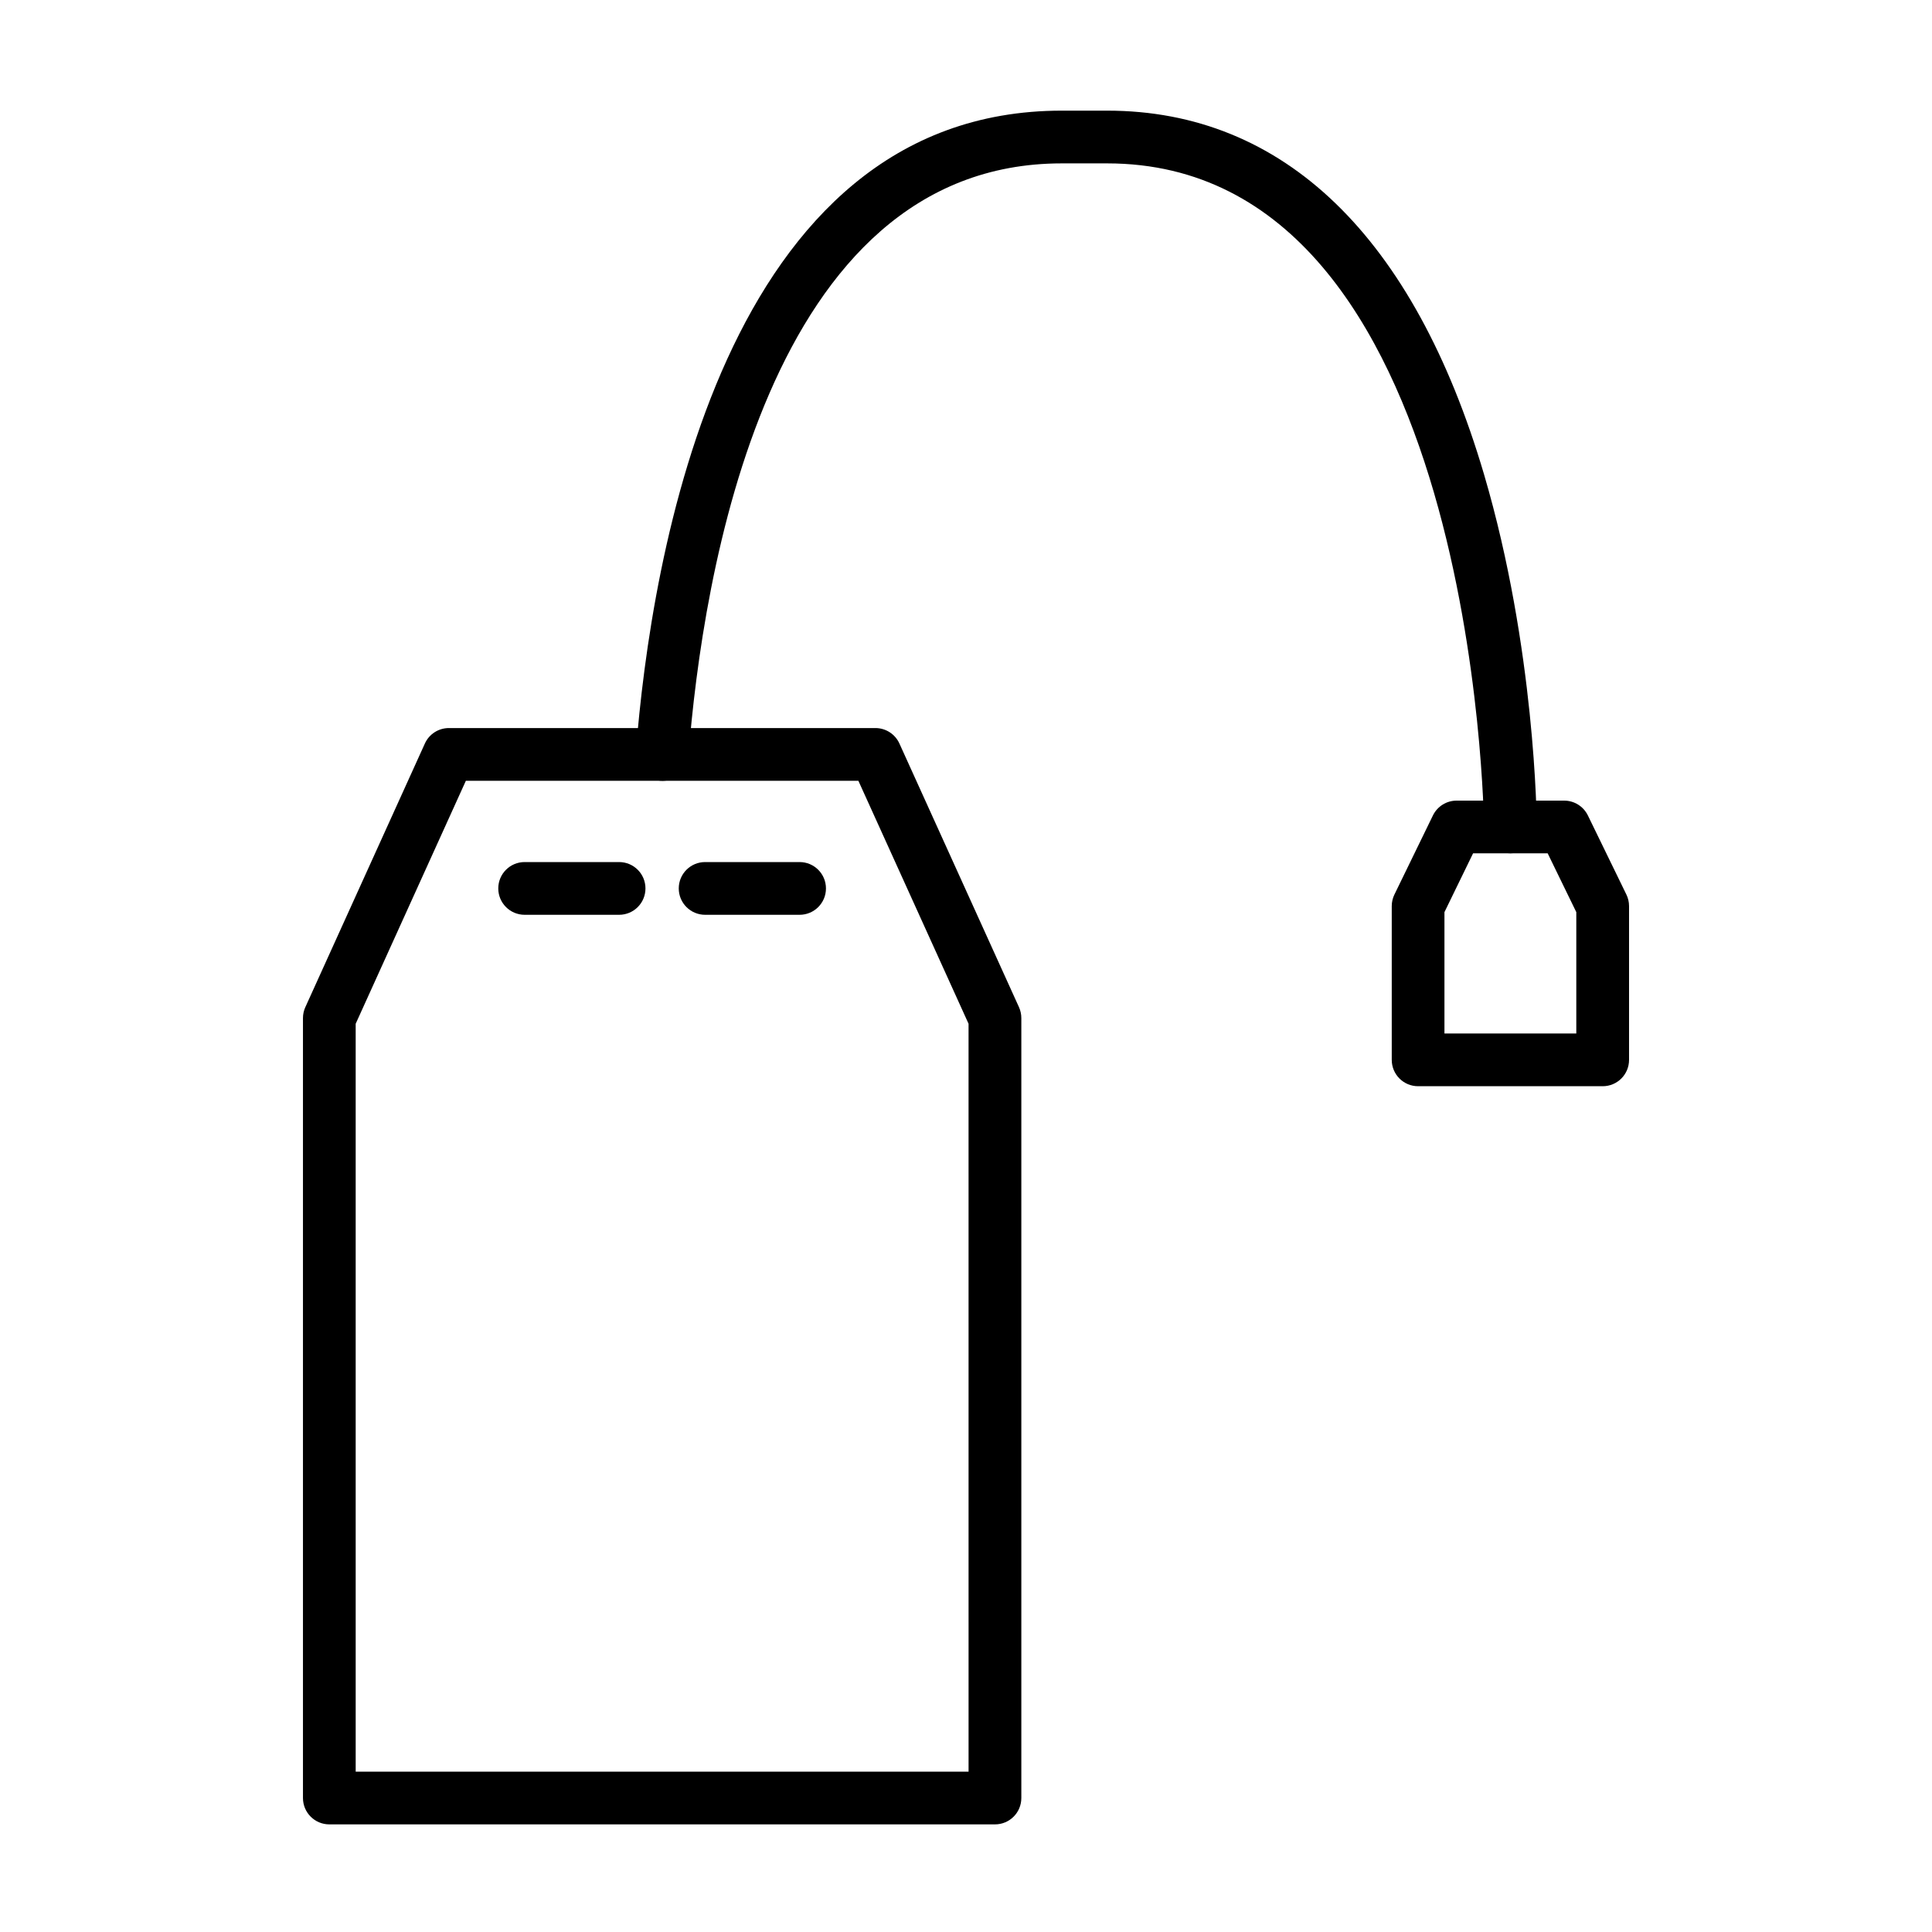
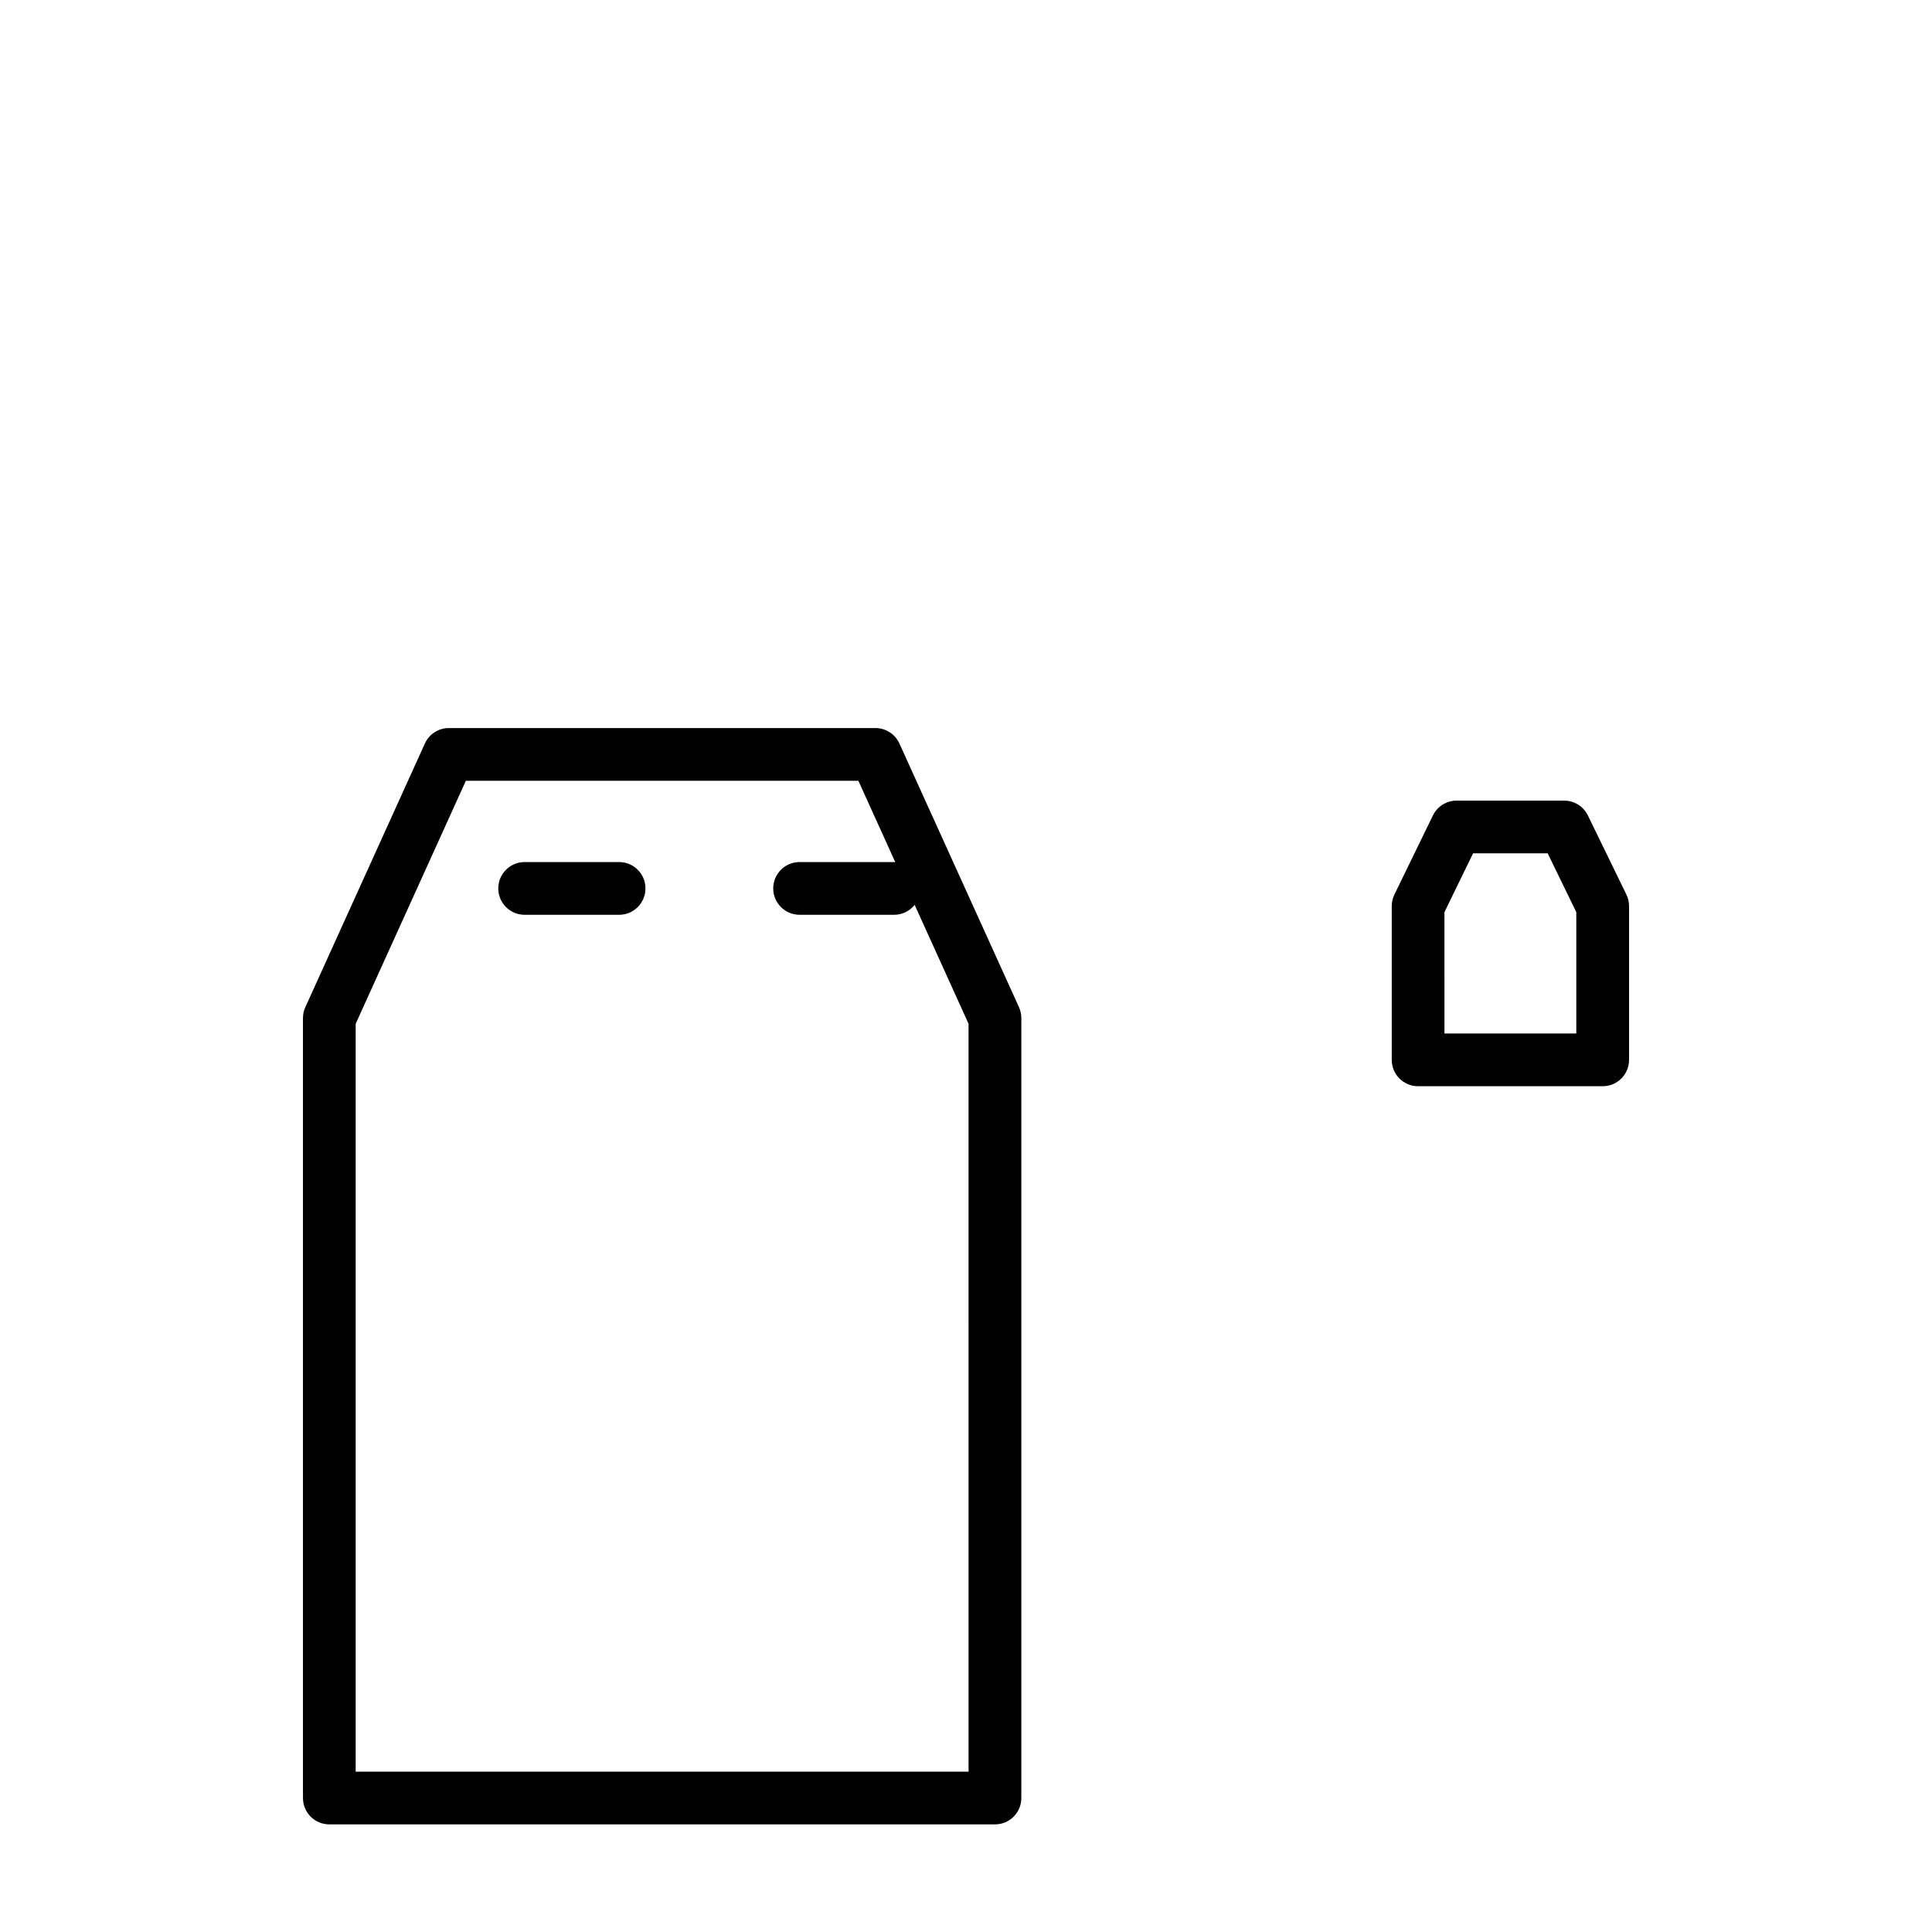
<svg xmlns="http://www.w3.org/2000/svg" fill="#000000" width="800px" height="800px" version="1.1" viewBox="144 144 512 512">
  <g>
    <path d="m407.67 627.48h-176.39c-3.863 0-6.992-3.121-6.992-6.988v-206.69c0-0.996 0.211-1.977 0.625-2.887l31.684-69.875c1.129-2.496 3.617-4.098 6.363-4.098h113.03c2.746 0 5.234 1.605 6.363 4.098l31.688 69.875c0.41 0.914 0.621 1.891 0.621 2.887v206.69c0.004 3.867-3.125 6.988-6.984 6.988zm-169.41-13.973h162.42l-0.004-198.2-29.199-64.395-104.02 0.004-29.199 64.395z" />
-     <path d="m544.27 370.14c-3.84 0-6.965-3.106-6.988-6.953-0.012-1.762-2.062-175.89-99.871-175.89h-12.039c-78.262 0-95.258 109.92-98.93 157.17-0.297 3.852-3.598 6.793-7.508 6.43-3.844-0.297-6.727-3.664-6.426-7.504 3.977-51.141 22.934-170.07 112.87-170.07h12.039c46.75 0 81.289 33.348 99.879 96.434 13.586 46.129 13.965 91.461 13.969 93.359 0.02 3.867-3.09 7-6.953 7.023-0.02 0.004-0.023 0.004-0.039 0.004z" />
    <path d="m308.07 386.43h-25.035c-3.859 0-6.988-3.125-6.988-6.988 0-3.867 3.129-6.988 6.988-6.988h25.035c3.859 0 6.984 3.125 6.984 6.988 0 3.863-3.125 6.988-6.984 6.988z" />
-     <path d="m355.9 386.43h-25.035c-3.859 0-6.988-3.125-6.988-6.988 0-3.867 3.129-6.988 6.988-6.988h25.035c3.859 0 6.988 3.125 6.988 6.988 0.004 3.863-3.125 6.988-6.988 6.988z" />
+     <path d="m355.9 386.43c-3.859 0-6.988-3.125-6.988-6.988 0-3.867 3.129-6.988 6.988-6.988h25.035c3.859 0 6.988 3.125 6.988 6.988 0.004 3.863-3.125 6.988-6.988 6.988z" />
    <path d="m568.73 431.86h-48.914c-3.867 0-6.988-3.125-6.988-6.988v-40.754c0-1.055 0.242-2.106 0.707-3.059l10.203-20.957c1.176-2.414 3.613-3.93 6.281-3.93h28.496c2.676 0 5.113 1.52 6.289 3.93l10.203 20.957c0.465 0.953 0.707 2 0.707 3.059v40.754c0.004 3.863-3.121 6.988-6.984 6.988zm-41.934-13.969h34.941v-32.164l-7.59-15.59h-19.762l-7.59 15.59z" />
  </g>
</svg>